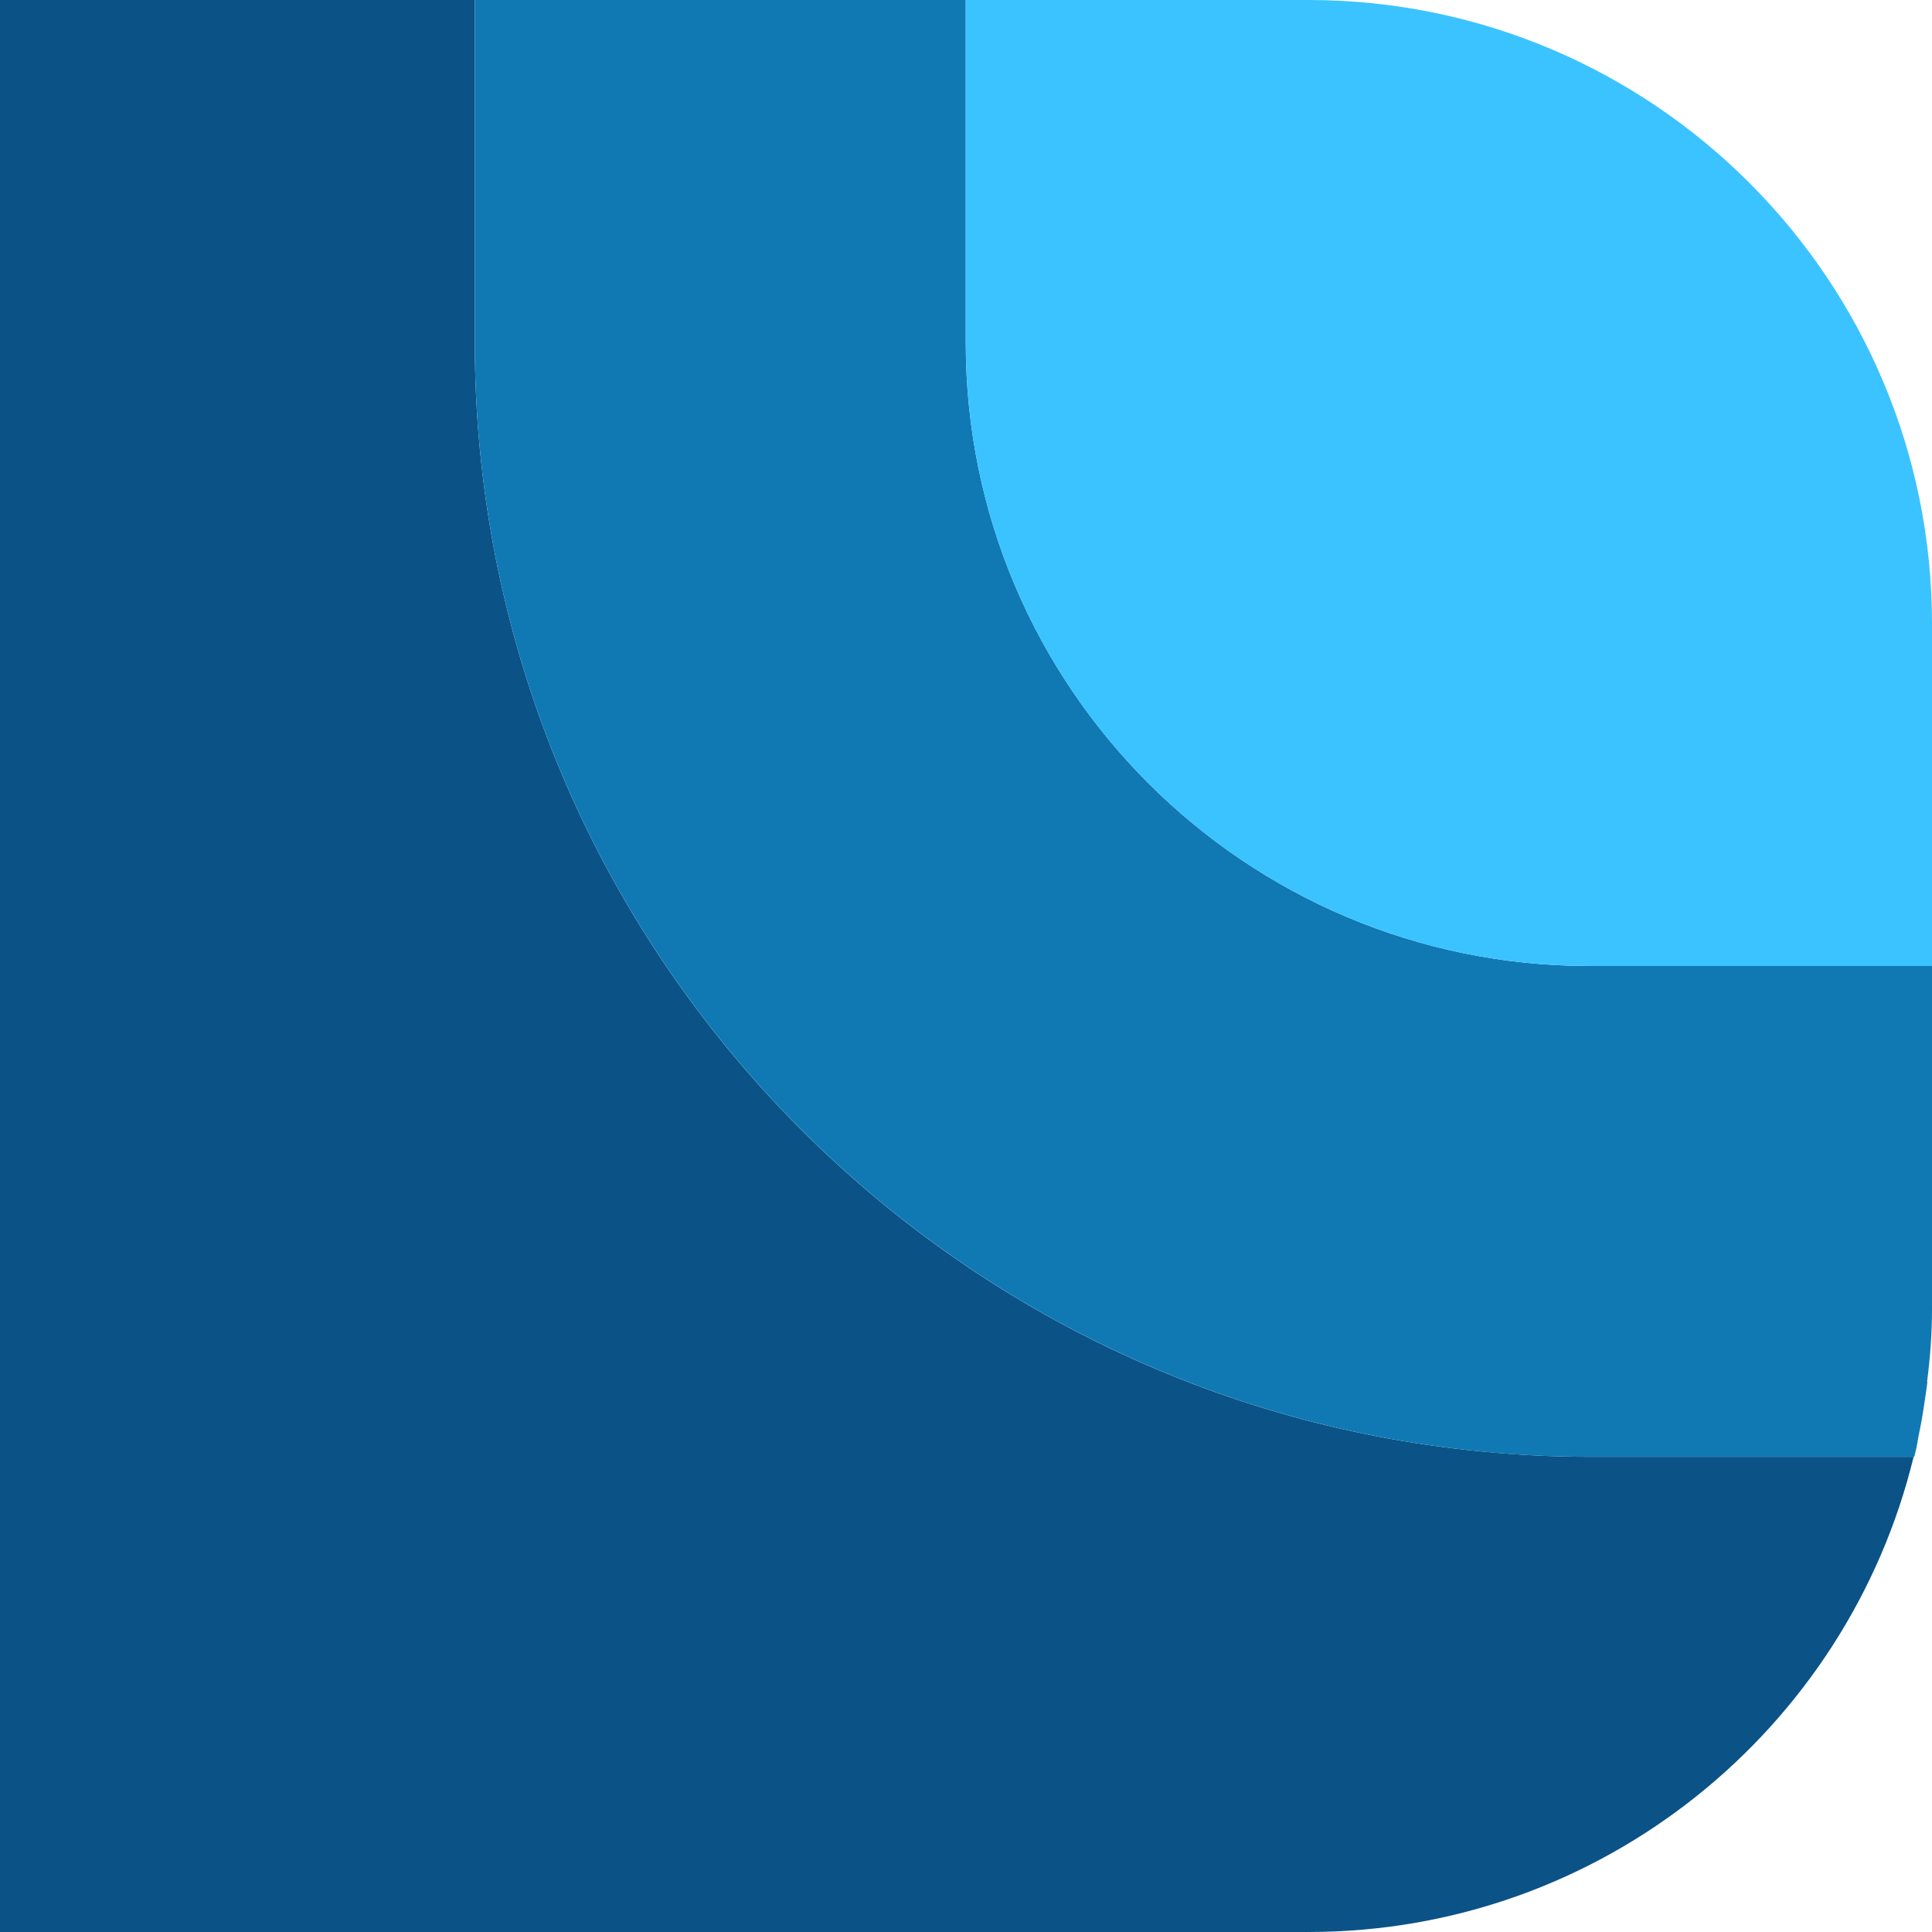
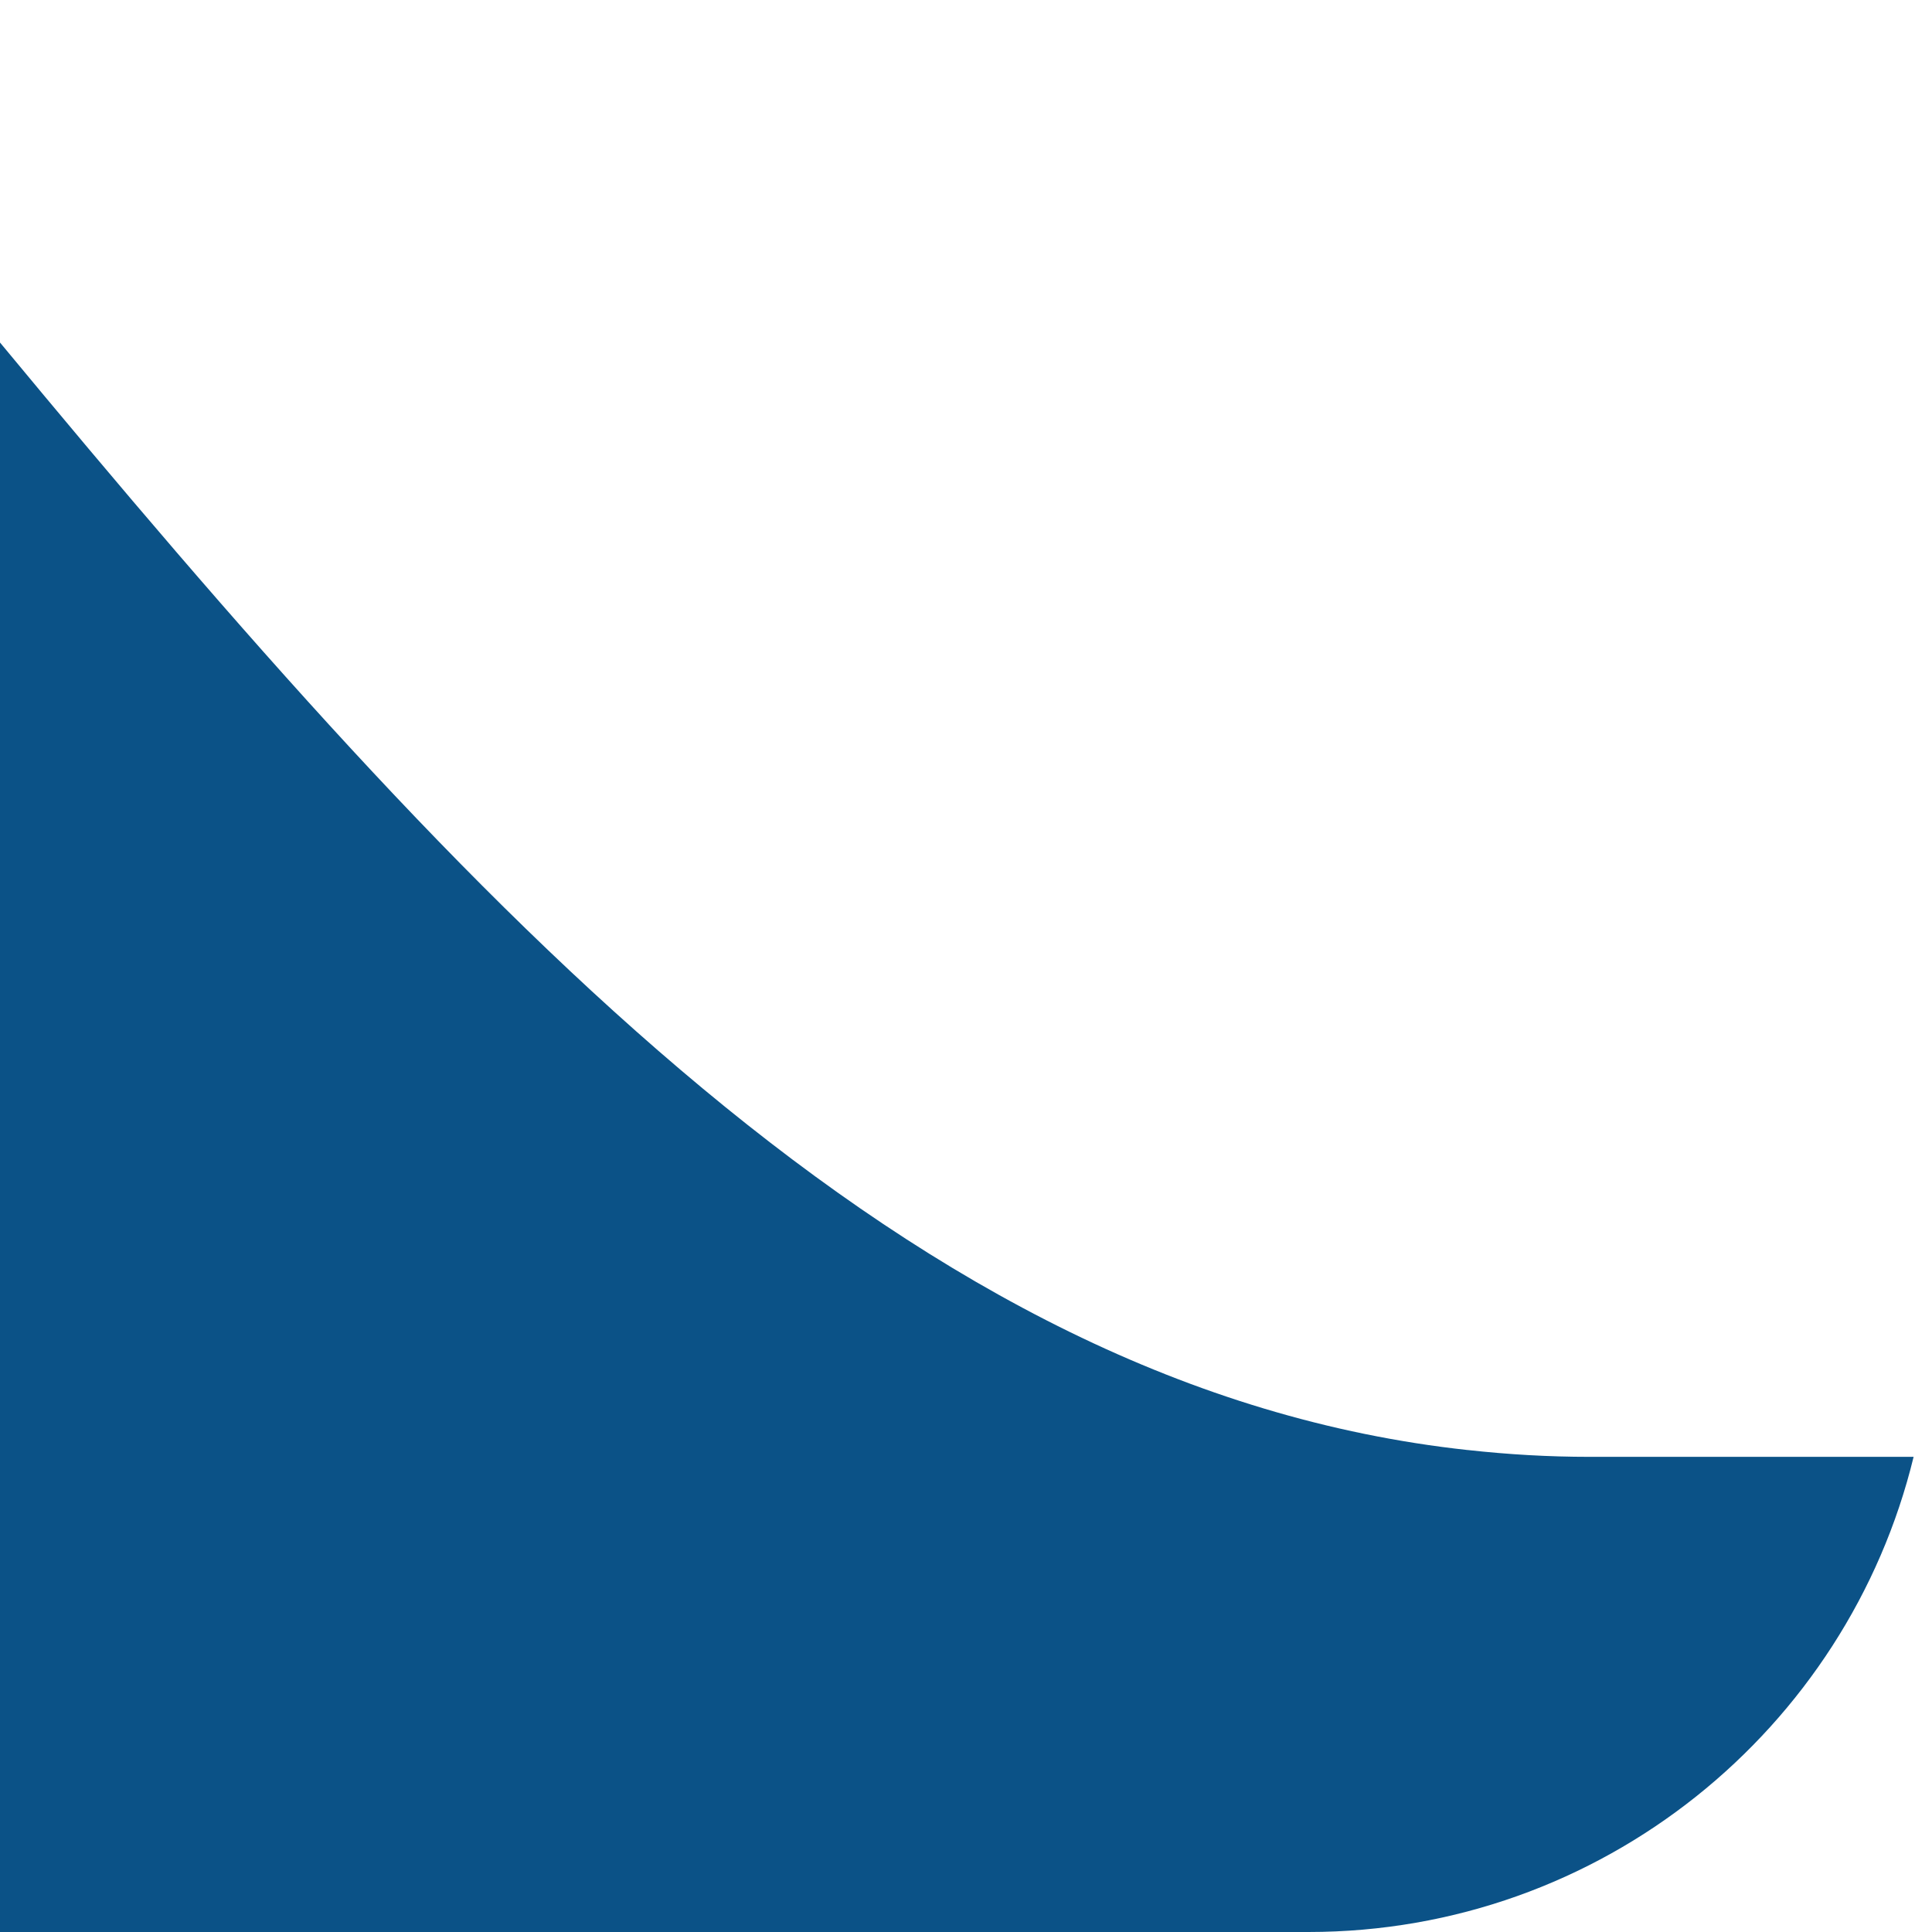
<svg xmlns="http://www.w3.org/2000/svg" width="48" height="48" viewBox="0 0 48 48" fill="none">
-   <path d="M47.543 36.195C45.899 42.959 39.788 48 32.506 48H0V0H11.796V8.51C11.796 22.75 22.602 34.516 36.464 36.026H36.472C37.47 36.136 38.471 36.195 39.496 36.195H47.543Z" fill="#0B5287" />
-   <path d="M48 32.545C48 33.152 47.953 33.739 47.878 34.327H47.886C47.858 34.567 47.819 34.804 47.783 35.044C47.748 35.277 47.7 35.509 47.653 35.746C47.633 35.896 47.598 36.045 47.558 36.195H39.496C38.471 36.195 37.469 36.14 36.472 36.026H36.464C22.602 34.512 11.796 22.747 11.796 8.51V0H23.994V8.51C23.994 17.067 30.937 24 39.496 24H48V32.549V32.545Z" fill="#1079B3" />
-   <path d="M48 15.498V24H39.496C30.937 24 23.994 17.067 23.994 8.51V0H32.506C41.057 0 48 6.941 48 15.498Z" fill="#3BC3FF" />
+   <path d="M47.543 36.195C45.899 42.959 39.788 48 32.506 48H0V0V8.51C11.796 22.75 22.602 34.516 36.464 36.026H36.472C37.47 36.136 38.471 36.195 39.496 36.195H47.543Z" fill="#0B5287" />
</svg>